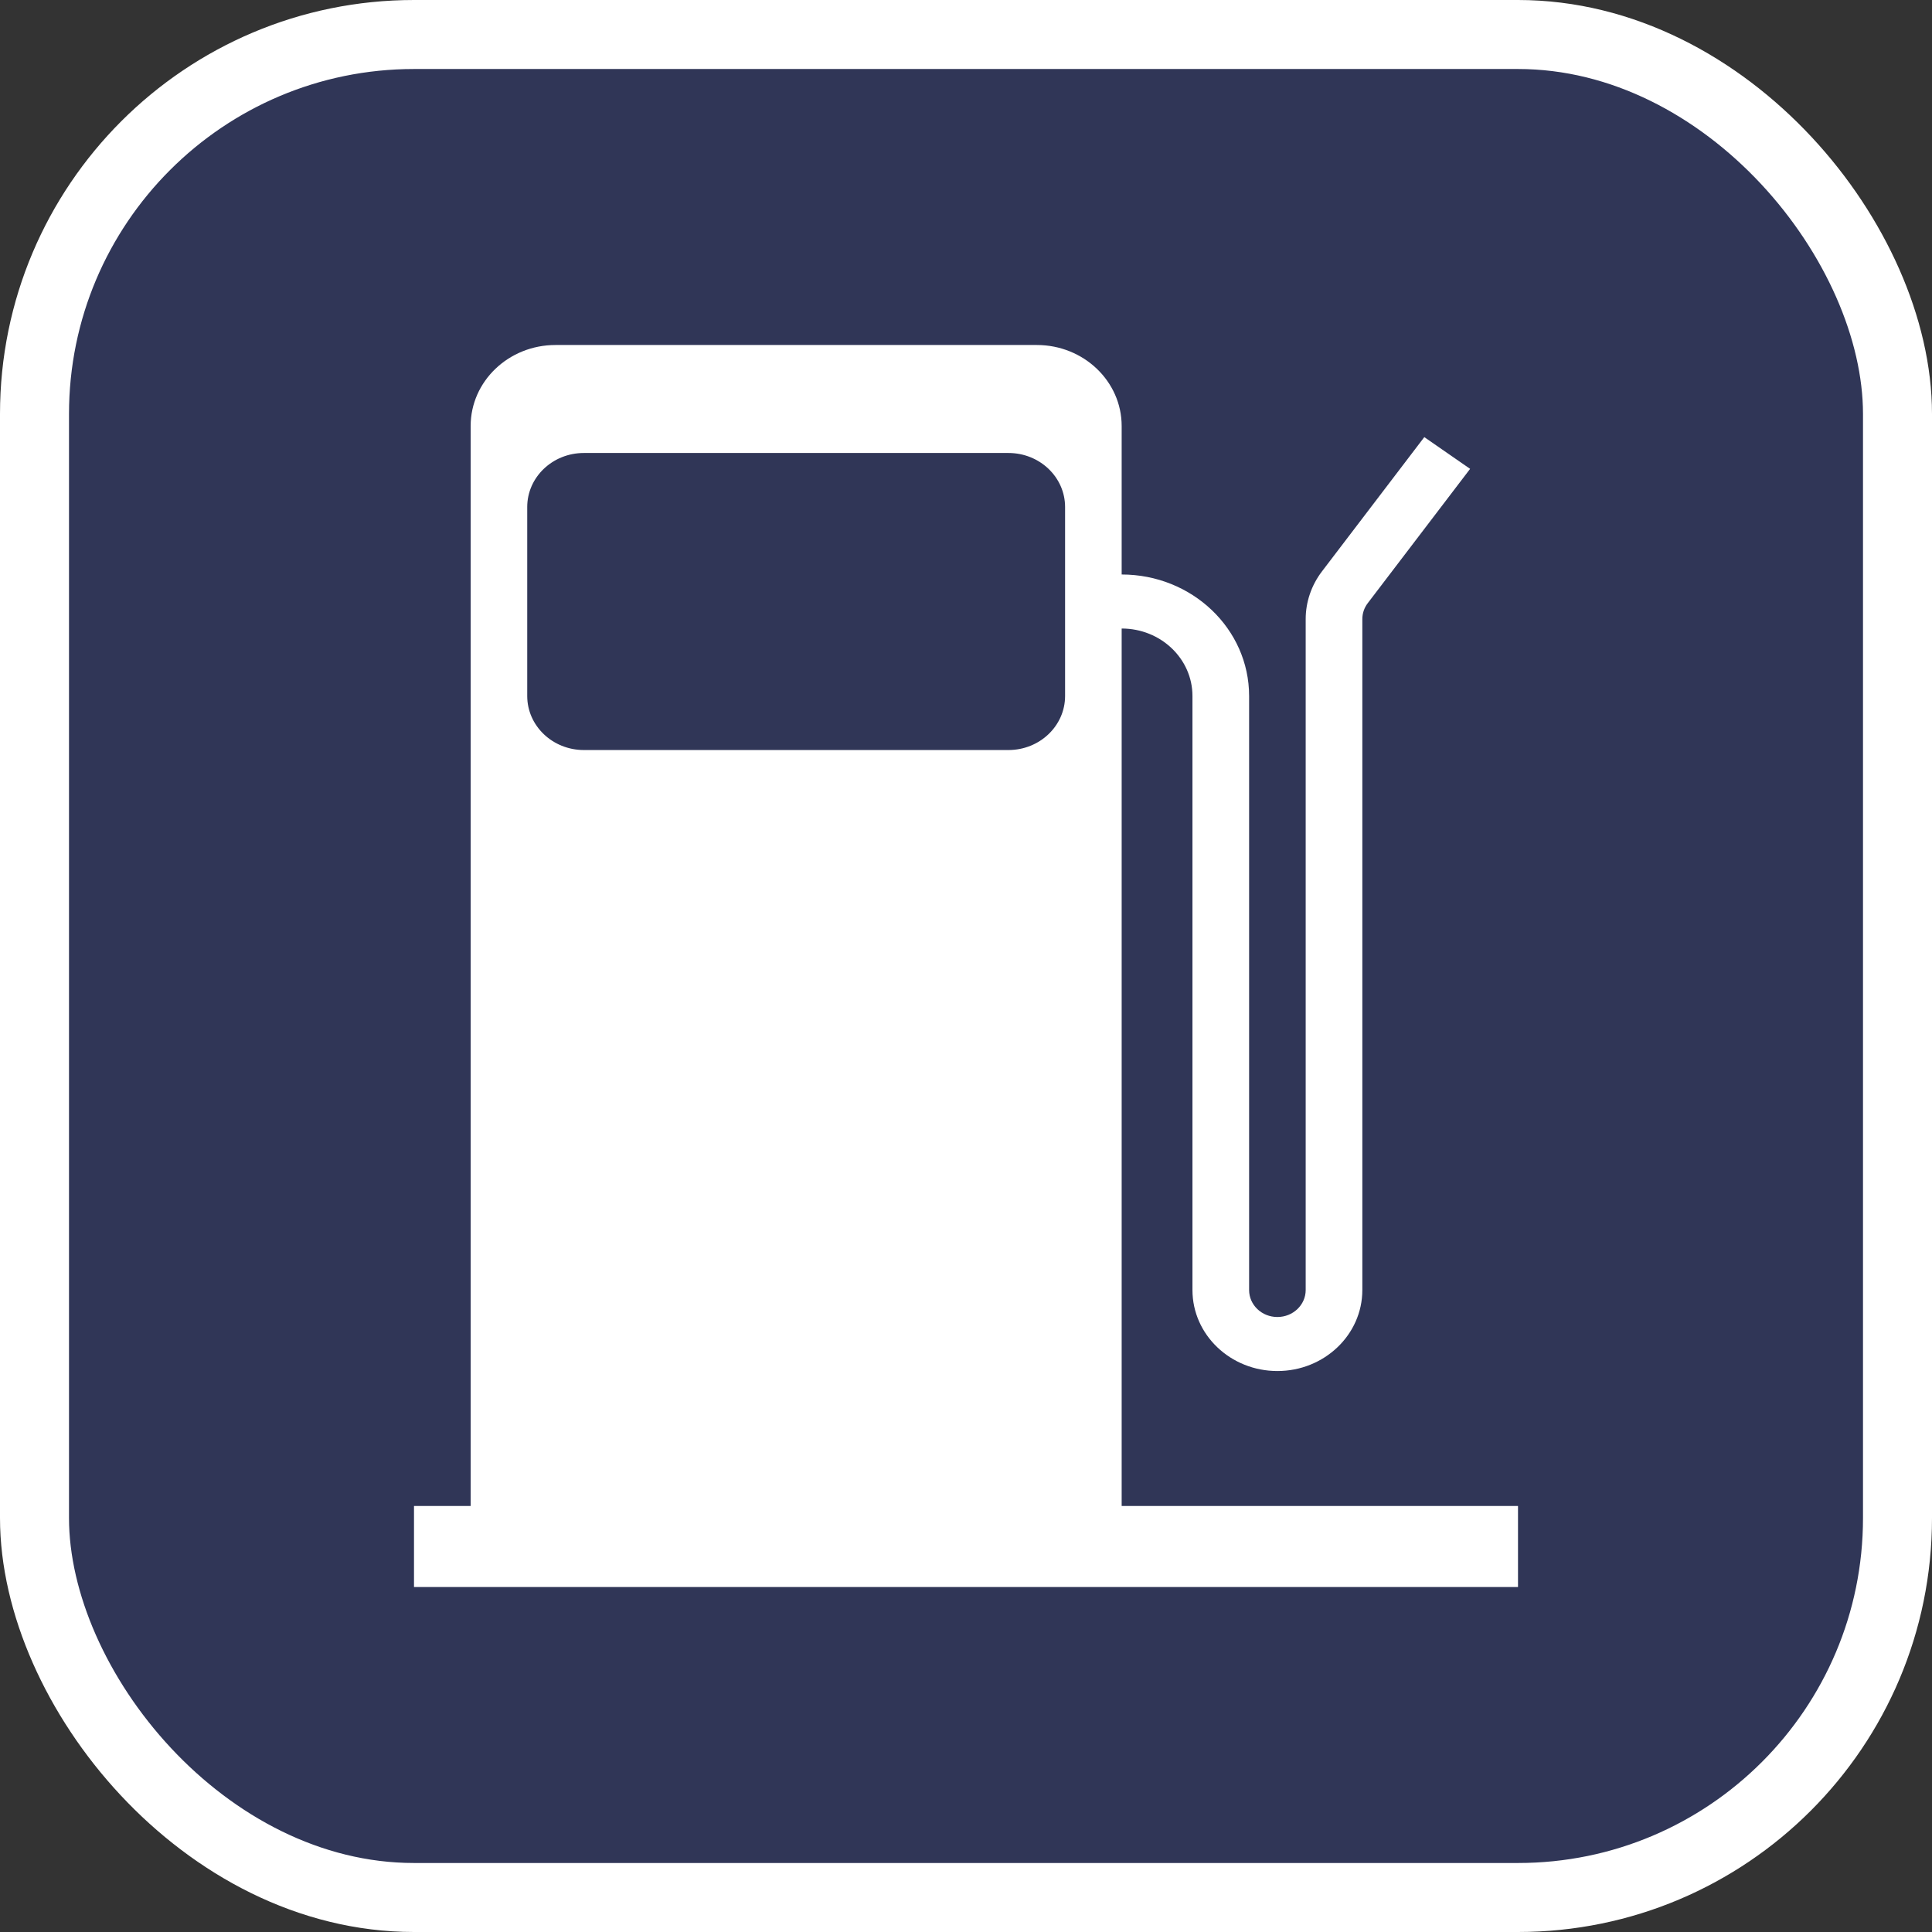
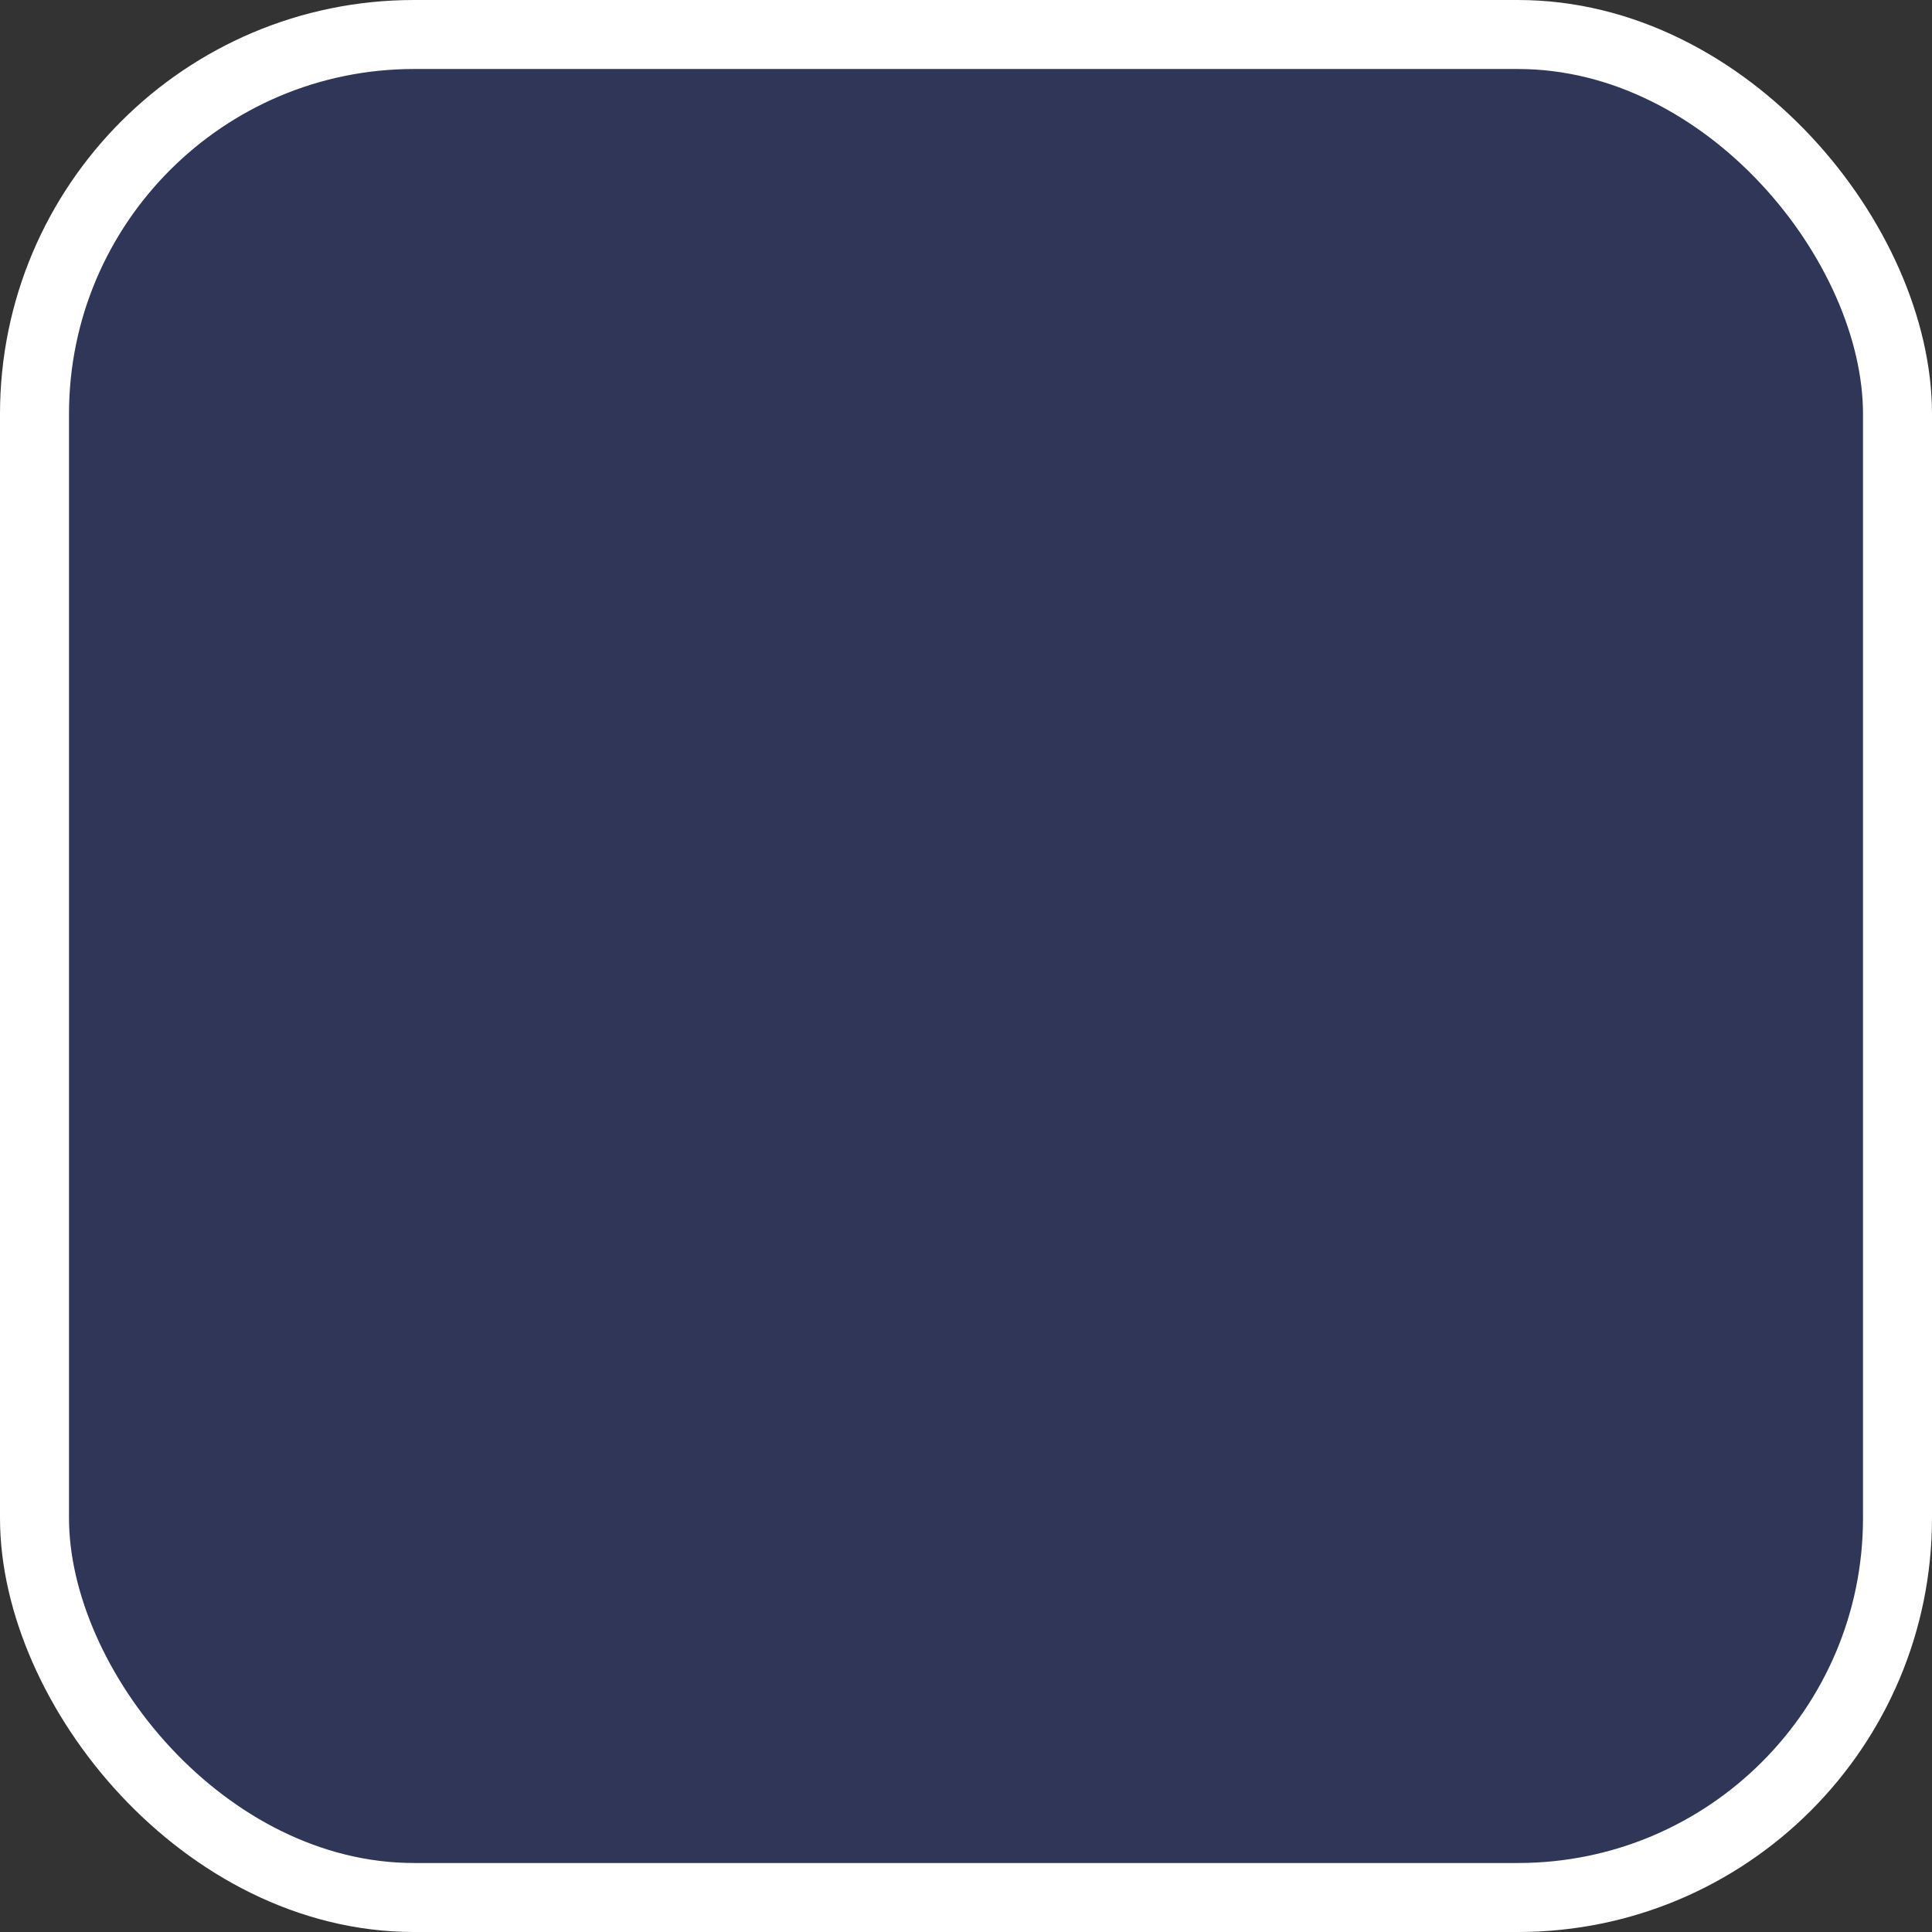
<svg xmlns="http://www.w3.org/2000/svg" width="28" height="28" viewBox="0 0 28 28" fill="none">
  <rect x="0" y="0" width="28" height="28" fill="#333333" stroke="none" />
  <rect x="0.5" y="0.5" width="27" height="27" rx="5.5" fill="#2643E6" fill-opacity="0.2" />
  <rect x="0.5" y="0.5" width="27" height="27" rx="5.5" stroke="white" />
-   <path fill-rule="evenodd" clip-rule="evenodd" d="M6.821 6.174C6.821 5.526 7.372 5 8.051 5H15.026C15.705 5 16.256 5.526 16.256 6.174V8.326C17.276 8.326 18.103 9.114 18.103 10.087V18.696C18.103 18.912 18.286 19.087 18.513 19.087C18.739 19.087 18.923 18.912 18.923 18.696V8.972C18.923 8.724 19.006 8.482 19.159 8.281L20.642 6.335L21.306 6.795L19.822 8.742C19.771 8.809 19.744 8.889 19.744 8.972V18.696C19.744 19.344 19.192 19.87 18.513 19.87C17.833 19.87 17.282 19.344 17.282 18.696V10.087C17.282 9.547 16.823 9.109 16.256 9.109V21.826H22V23H6V21.826H6.821V6.174ZM7.641 7.348C7.641 6.916 8.008 6.565 8.462 6.565H14.615C15.069 6.565 15.436 6.916 15.436 7.348V10.087C15.436 10.519 15.069 10.87 14.615 10.87H8.462C8.008 10.87 7.641 10.519 7.641 10.087V7.348Z" fill="white" />
</svg>